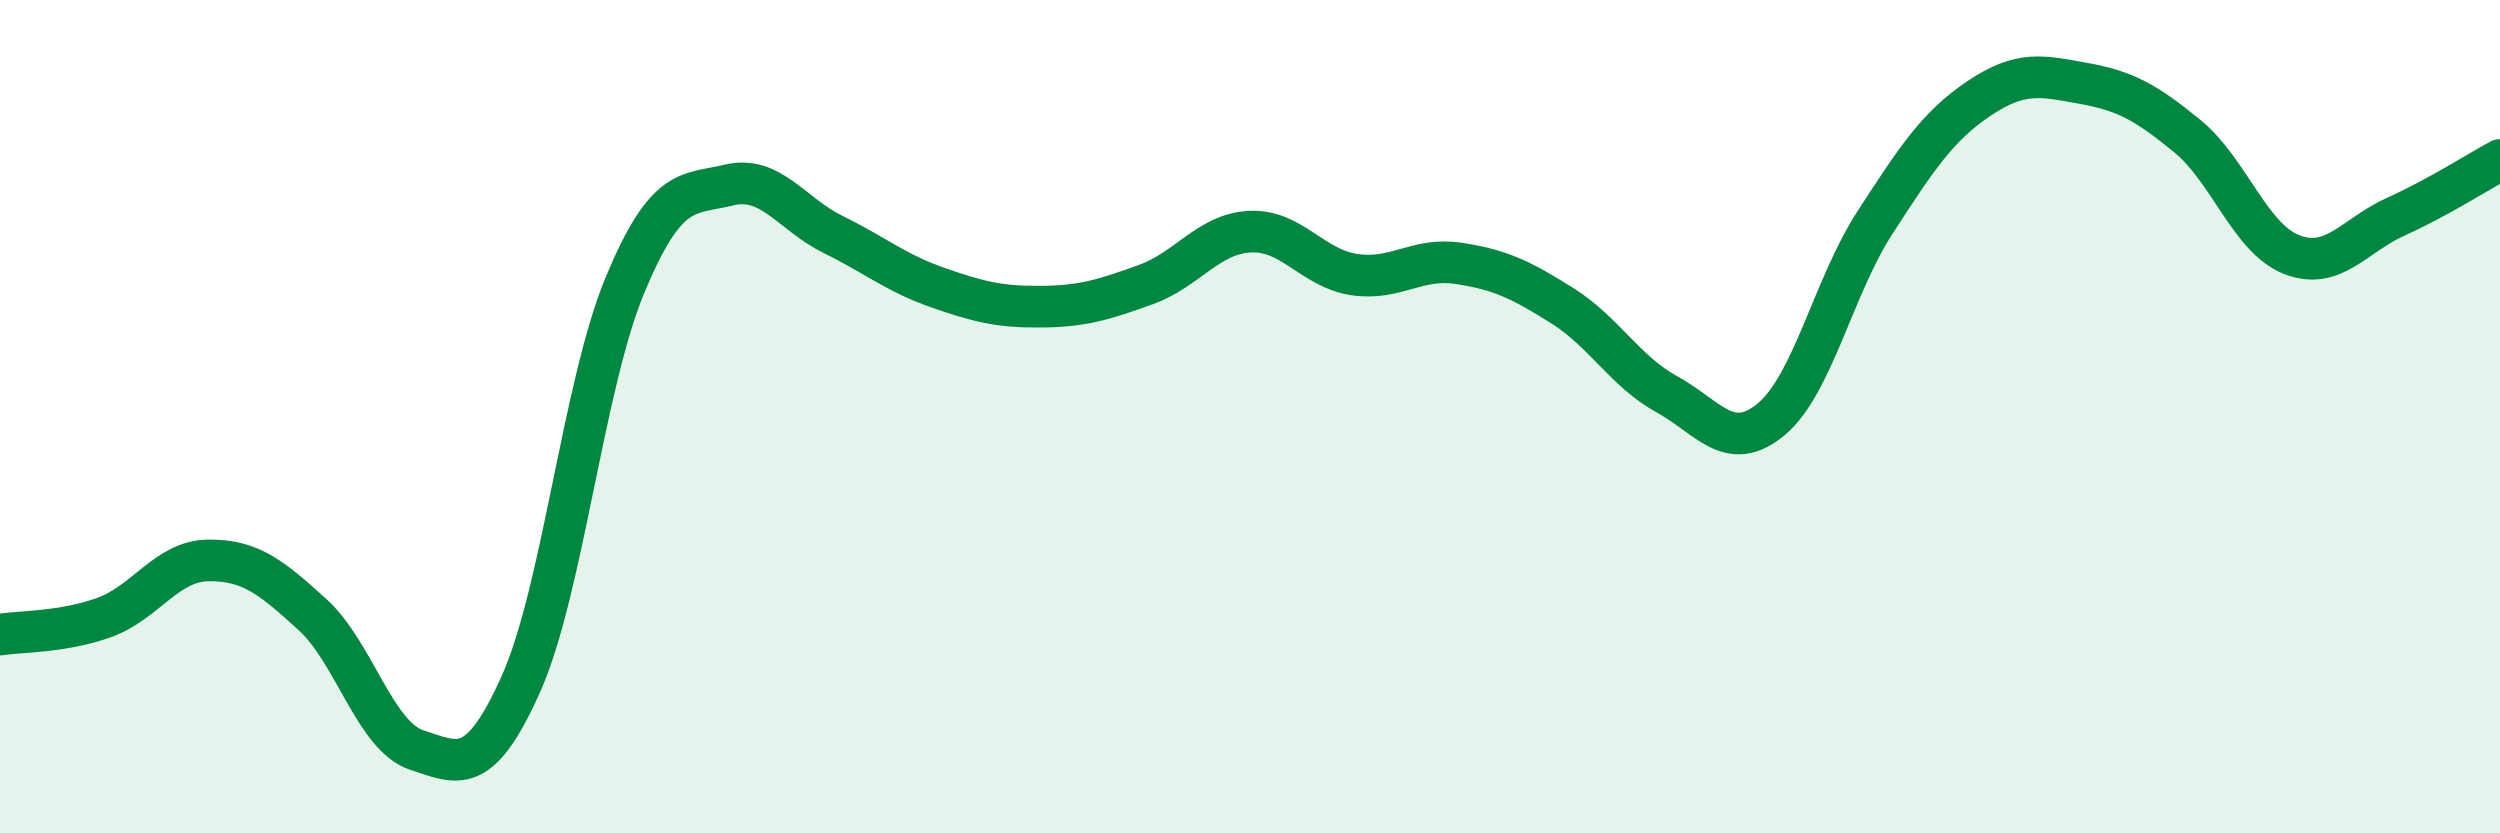
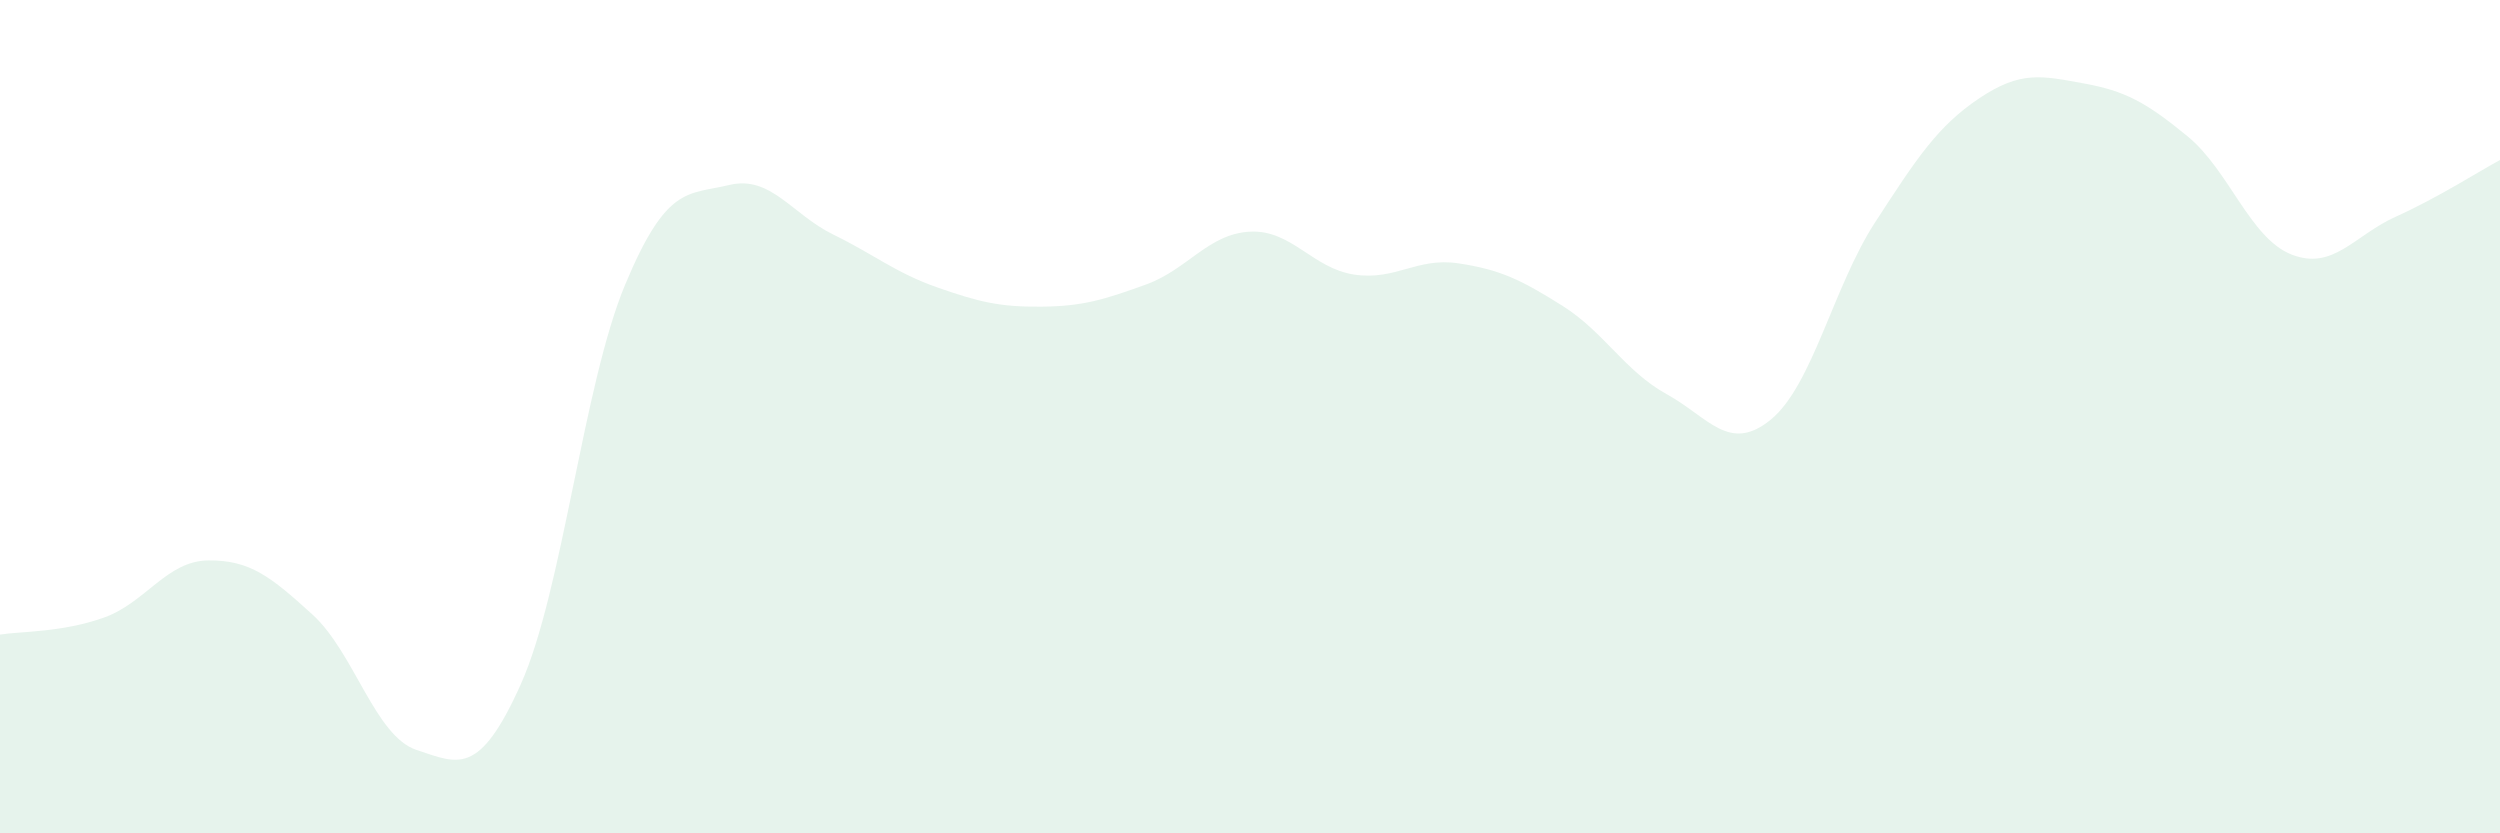
<svg xmlns="http://www.w3.org/2000/svg" width="60" height="20" viewBox="0 0 60 20">
  <path d="M 0,15.23 C 0.5,15.15 1.5,15.18 2.5,14.82 C 3.5,14.46 4,13.46 5,13.45 C 6,13.44 6.5,13.84 7.5,14.75 C 8.5,15.66 9,17.67 10,18 C 11,18.33 11.5,18.65 12.5,16.42 C 13.5,14.19 14,9.24 15,6.84 C 16,4.44 16.5,4.68 17.5,4.44 C 18.5,4.2 19,5.14 20,5.63 C 21,6.12 21.5,6.55 22.5,6.9 C 23.5,7.25 24,7.37 25,7.36 C 26,7.35 26.5,7.19 27.5,6.83 C 28.5,6.47 29,5.61 30,5.56 C 31,5.51 31.5,6.44 32.5,6.59 C 33.5,6.74 34,6.17 35,6.32 C 36,6.47 36.5,6.71 37.5,7.34 C 38.5,7.97 39,8.91 40,9.46 C 41,10.01 41.5,10.89 42.5,10.07 C 43.5,9.25 44,6.88 45,5.34 C 46,3.8 46.5,3.03 47.5,2.36 C 48.5,1.69 49,1.82 50,2 C 51,2.18 51.5,2.45 52.5,3.27 C 53.5,4.09 54,5.72 55,6.11 C 56,6.5 56.5,5.65 57.5,5.2 C 58.5,4.75 59.5,4.11 60,3.84L60 20L0 20Z" fill="#008740" opacity="0.1" stroke-linecap="round" stroke-linejoin="round" />
-   <path d="M 0,15.23 C 0.5,15.15 1.5,15.18 2.5,14.82 C 3.5,14.46 4,13.46 5,13.45 C 6,13.44 6.5,13.84 7.5,14.75 C 8.5,15.66 9,17.67 10,18 C 11,18.33 11.5,18.65 12.5,16.42 C 13.5,14.19 14,9.24 15,6.84 C 16,4.44 16.5,4.68 17.5,4.44 C 18.5,4.2 19,5.14 20,5.63 C 21,6.12 21.5,6.55 22.5,6.9 C 23.5,7.25 24,7.37 25,7.36 C 26,7.35 26.5,7.19 27.5,6.83 C 28.5,6.47 29,5.61 30,5.56 C 31,5.51 31.5,6.44 32.5,6.59 C 33.5,6.74 34,6.17 35,6.32 C 36,6.47 36.5,6.71 37.5,7.34 C 38.5,7.97 39,8.91 40,9.46 C 41,10.01 41.5,10.89 42.5,10.07 C 43.5,9.25 44,6.88 45,5.34 C 46,3.8 46.5,3.03 47.5,2.36 C 48.5,1.69 49,1.82 50,2 C 51,2.18 51.5,2.45 52.5,3.27 C 53.5,4.09 54,5.72 55,6.11 C 56,6.5 56.5,5.65 57.5,5.2 C 58.5,4.75 59.5,4.11 60,3.84" stroke="#008740" stroke-width="1" fill="none" stroke-linecap="round" stroke-linejoin="round" />
</svg>